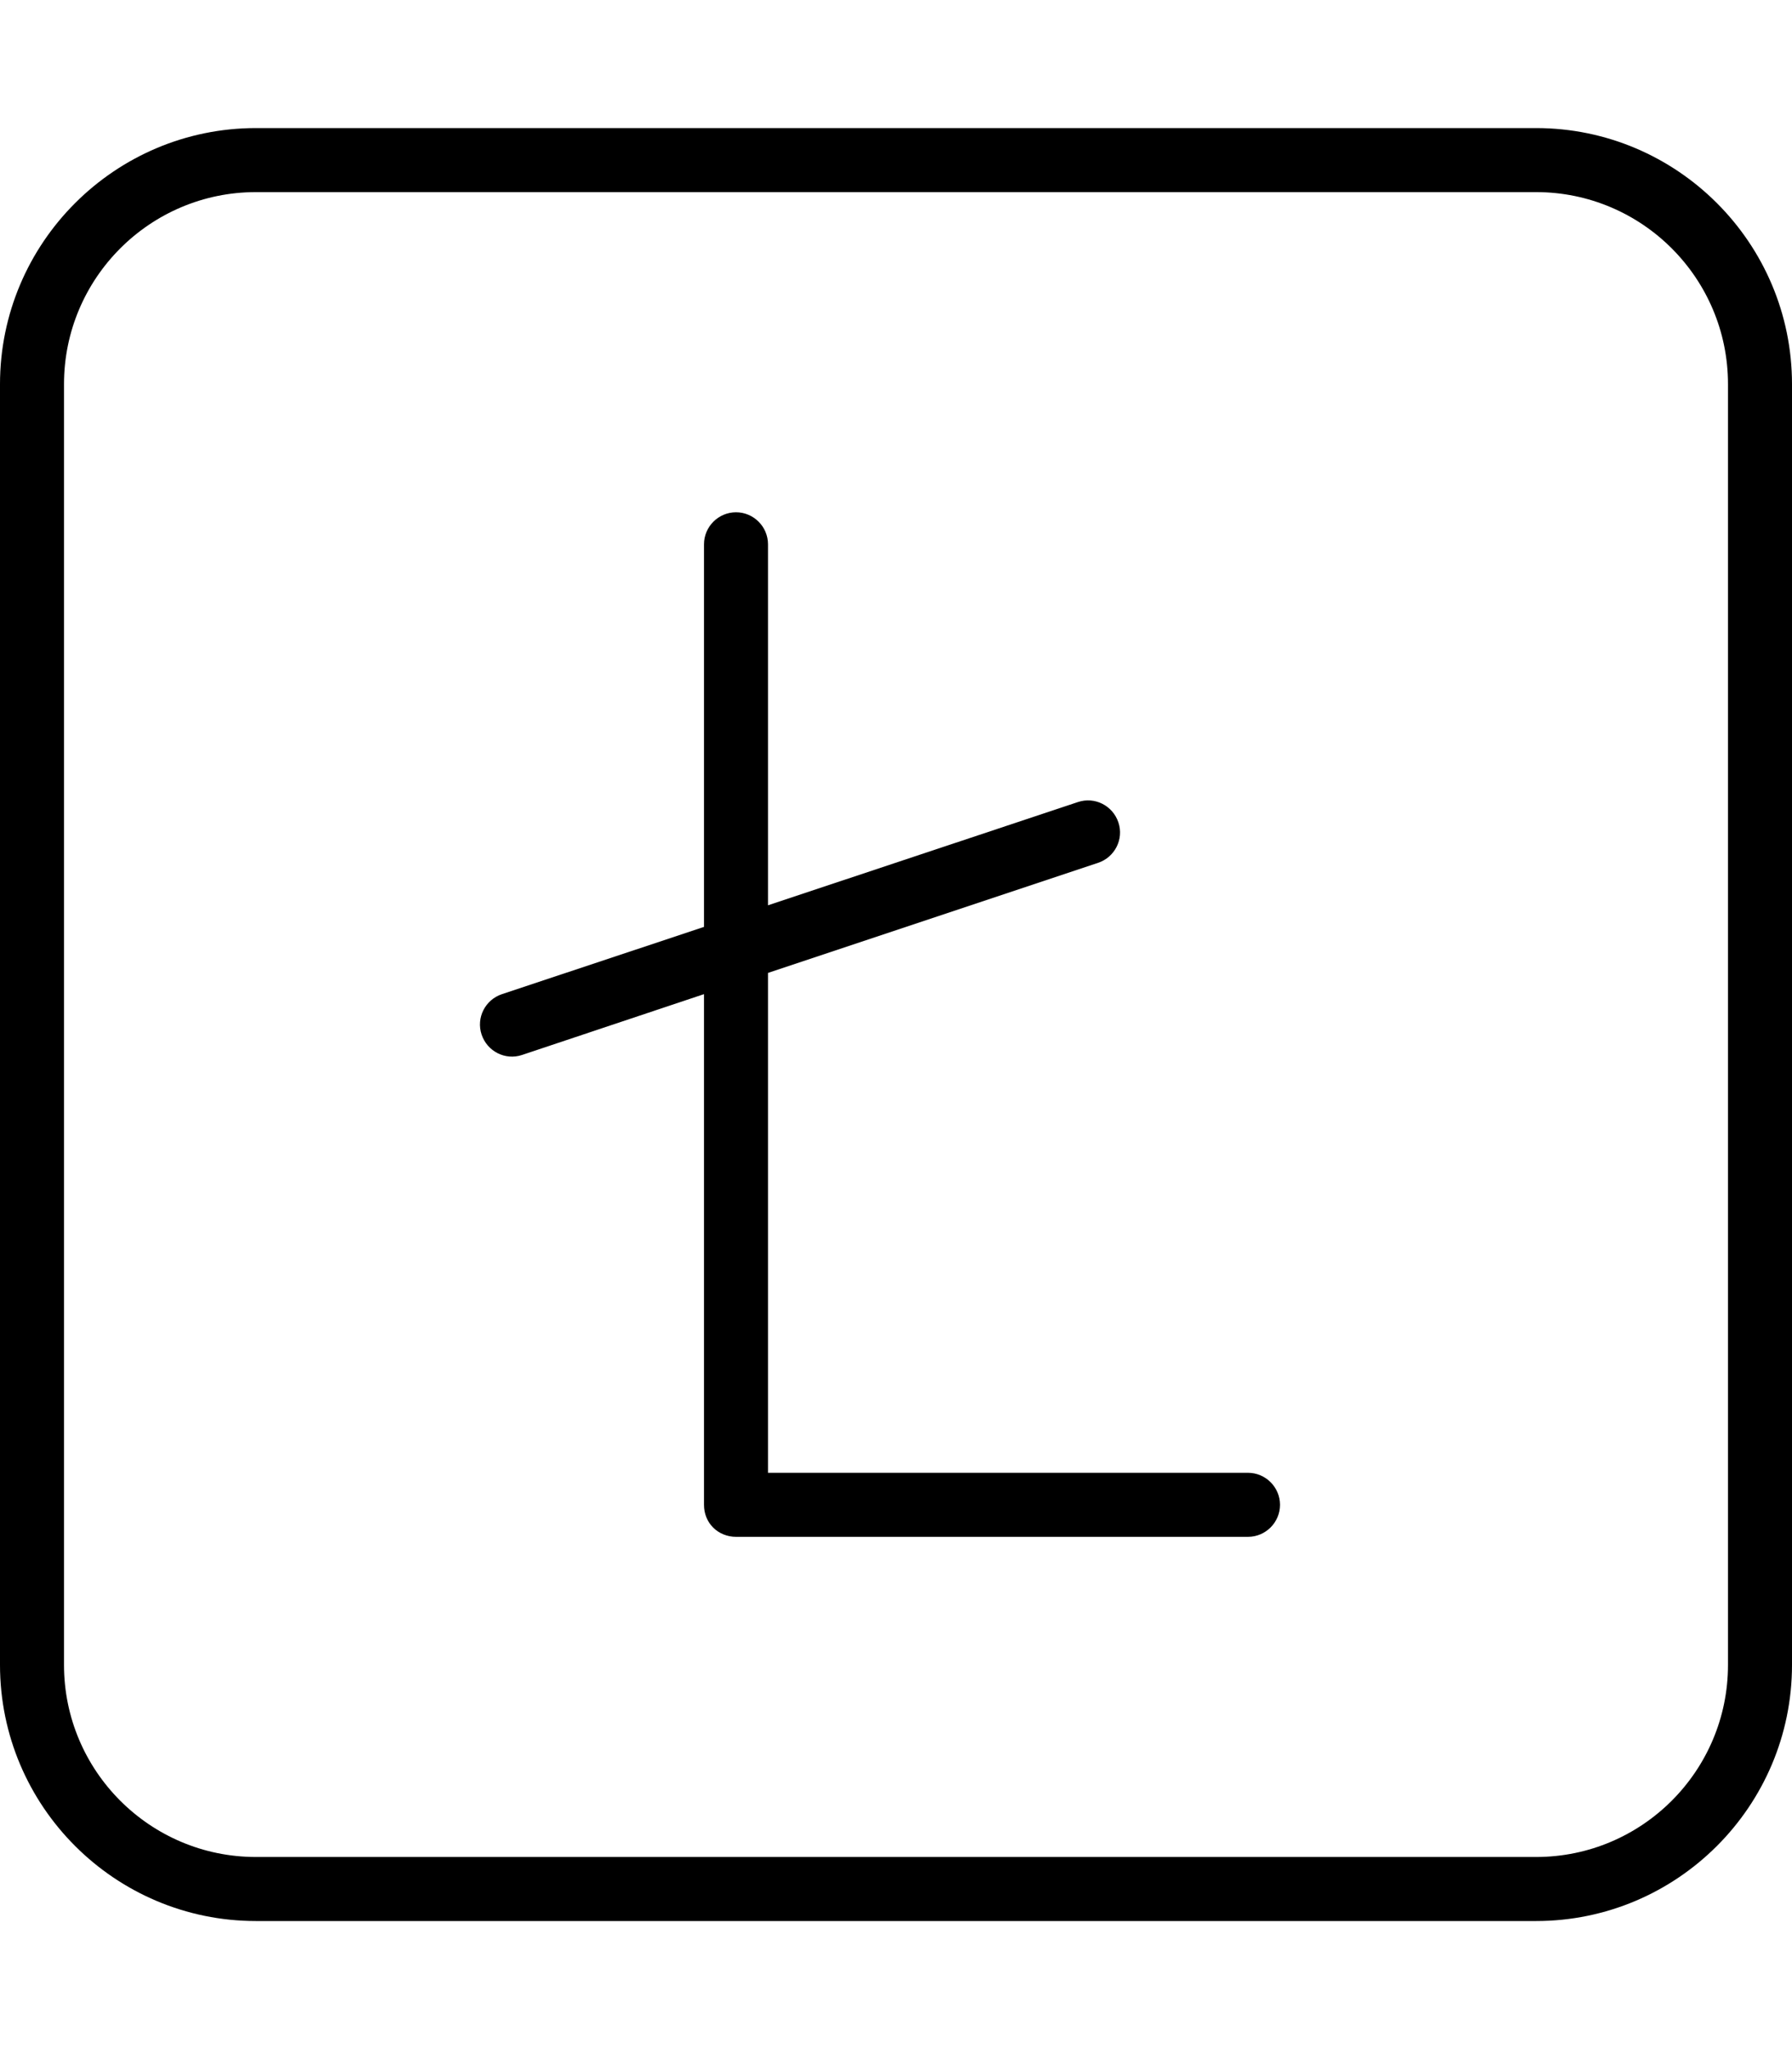
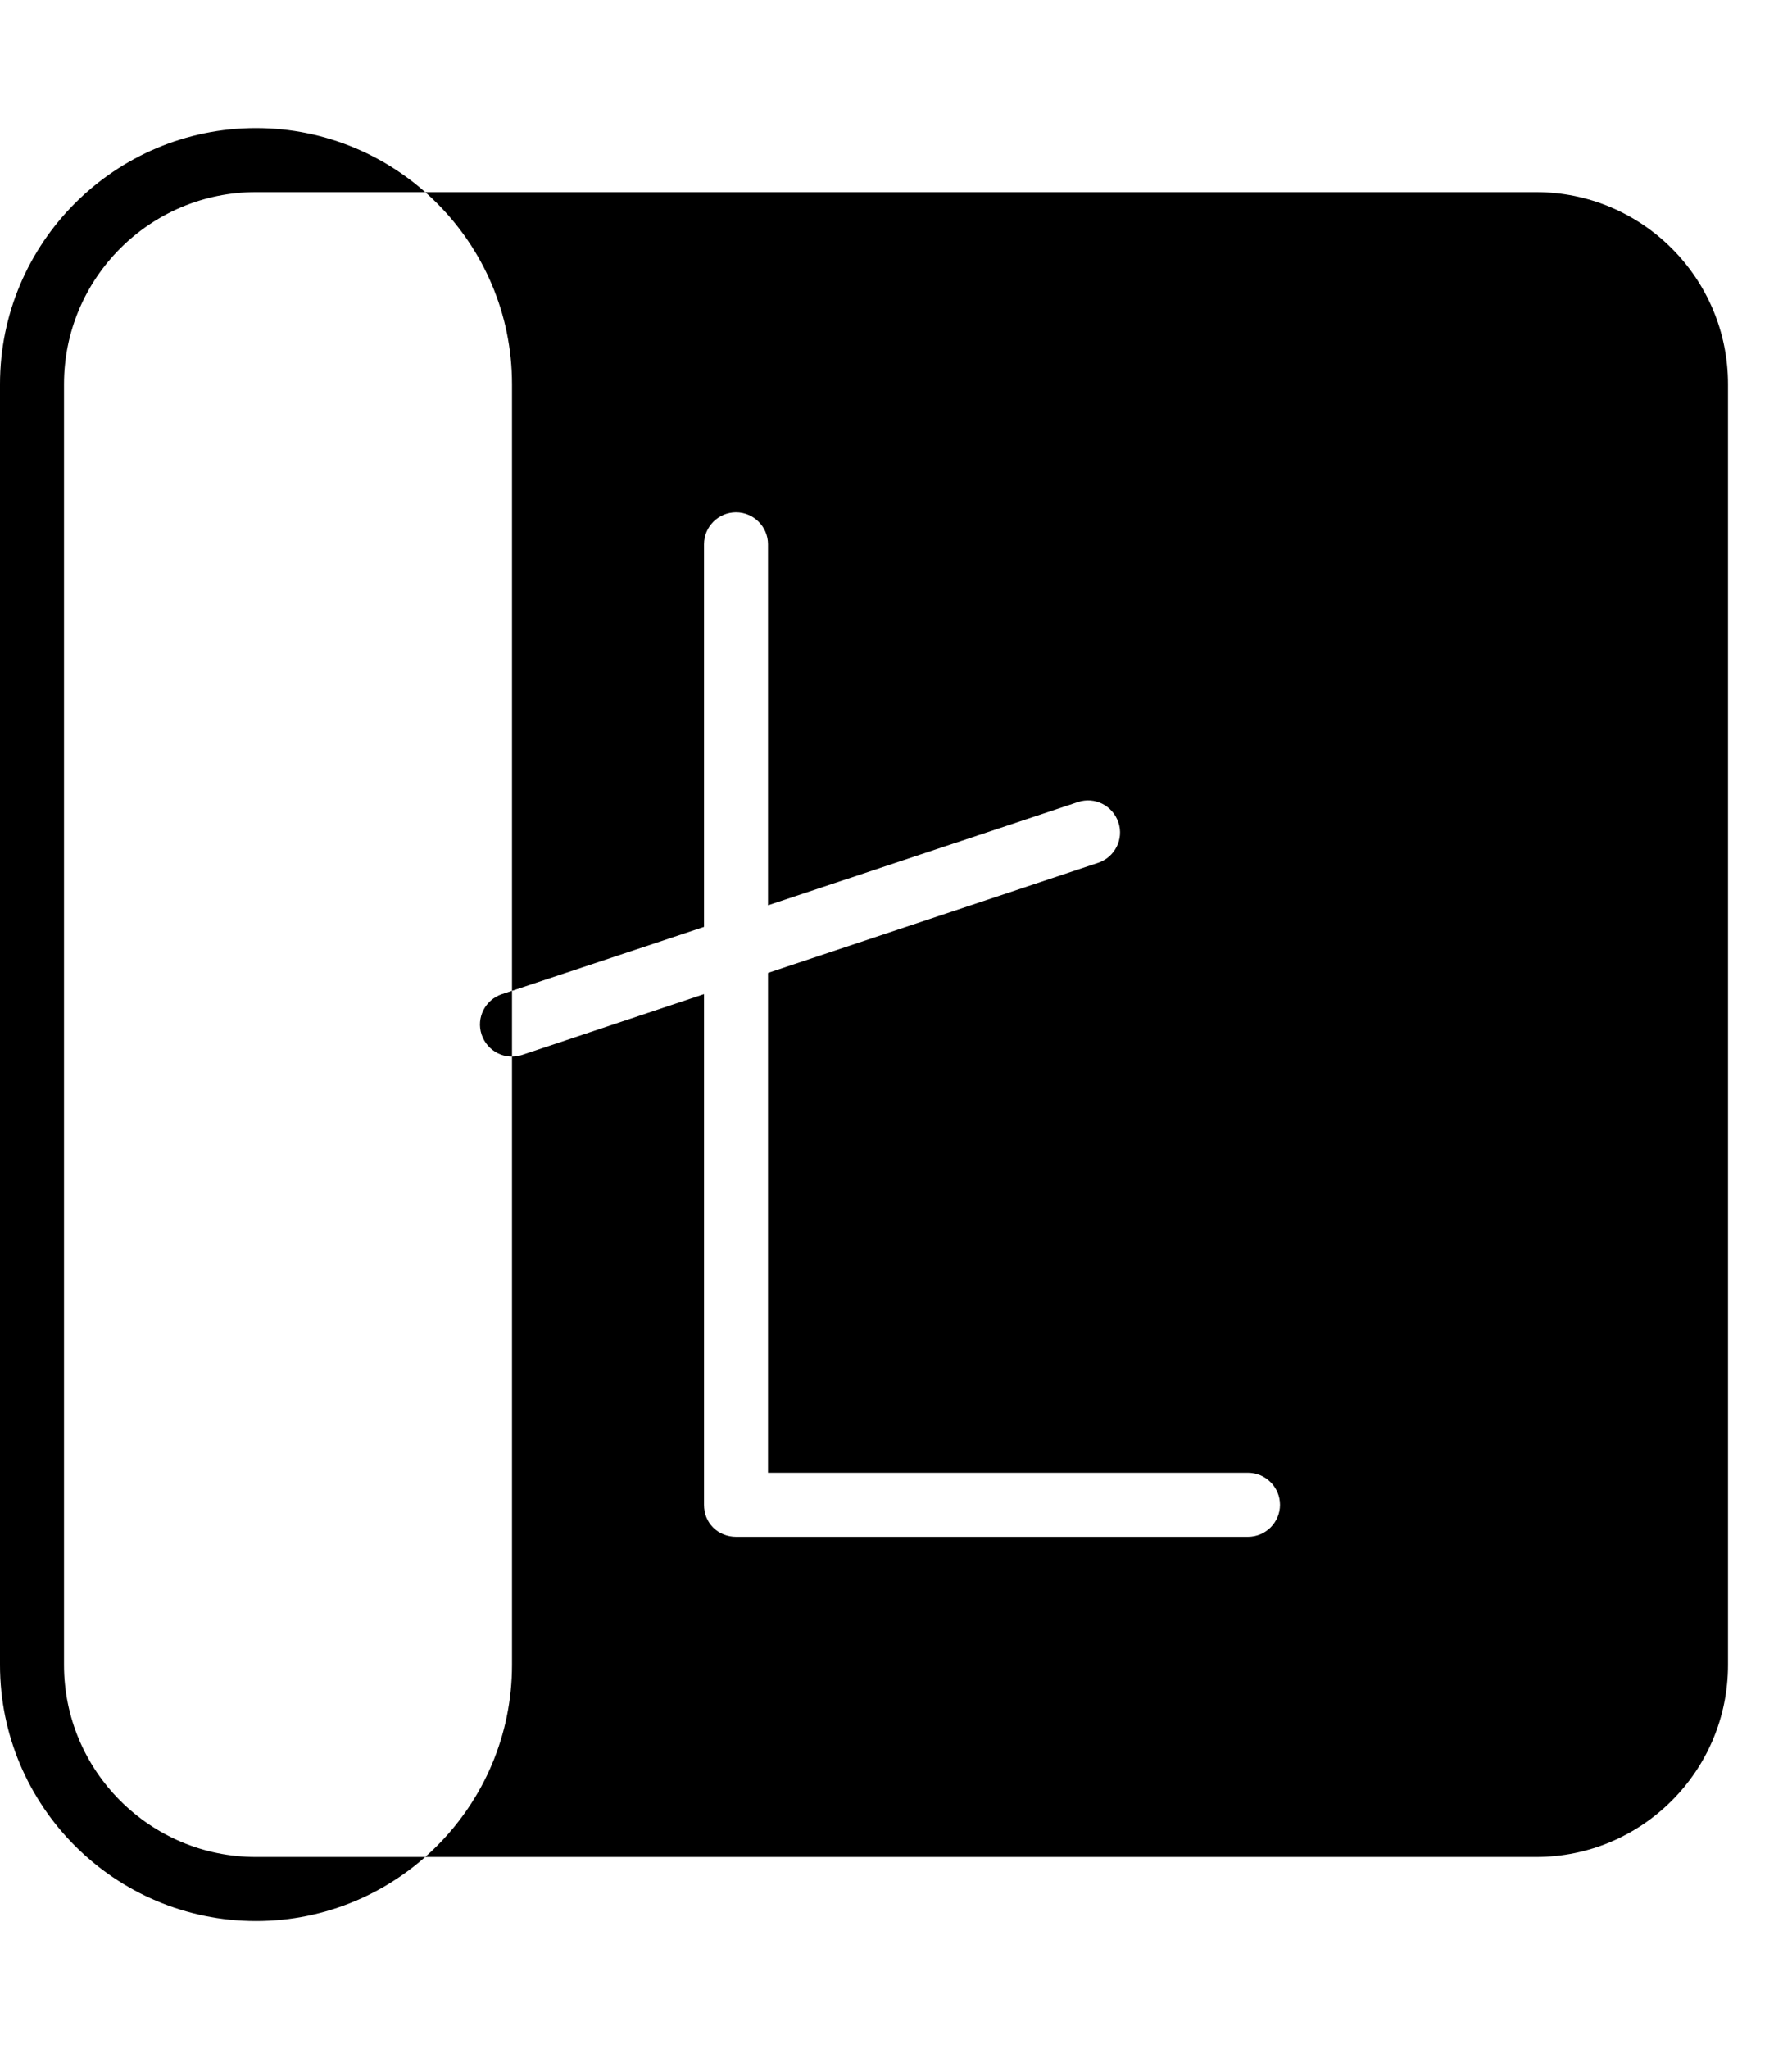
<svg xmlns="http://www.w3.org/2000/svg" viewBox="0 0 448 512">
-   <path fill="currentColor" d="M64 48C37.5 48 16 69.5 16 96l0 320c0 26.5 21.5 48 48 48l320 0c26.5 0 48-21.5 48-48l0-320c0-26.5-21.5-48-48-48L64 48zM0 96C0 60.7 28.7 32 64 32l320 0c35.3 0 64 28.7 64 64l0 320c0 35.3-28.7 64-64 64L64 480c-35.3 0-64-28.7-64-64L0 96zm184 32c4.4 0 8 3.6 8 8l0 90.2 77.5-25.8c4.2-1.4 8.7 .9 10.1 5.1s-.9 8.7-5.1 10.1l-82.5 27.5 0 124.9 120 0c4.4 0 8 3.6 8 8s-3.6 8-8 8l-128 0c-2.1 0-4.2-.8-5.7-2.3s-2.3-3.5-2.3-5.7l0-127.6-45.5 15.2c-4.2 1.4-8.7-.9-10.1-5.1s.9-8.7 5.1-10.1l50.5-16.8 0-95.6c0-4.4 3.6-8 8-8z" />
+   <path fill="currentColor" d="M64 48C37.5 48 16 69.5 16 96l0 320c0 26.5 21.5 48 48 48l320 0c26.5 0 48-21.5 48-48l0-320c0-26.5-21.5-48-48-48L64 48zM0 96C0 60.7 28.7 32 64 32c35.3 0 64 28.7 64 64l0 320c0 35.3-28.7 64-64 64L64 480c-35.3 0-64-28.7-64-64L0 96zm184 32c4.4 0 8 3.6 8 8l0 90.2 77.5-25.8c4.2-1.4 8.7 .9 10.1 5.1s-.9 8.7-5.1 10.1l-82.5 27.5 0 124.9 120 0c4.4 0 8 3.6 8 8s-3.6 8-8 8l-128 0c-2.1 0-4.2-.8-5.7-2.3s-2.3-3.5-2.3-5.7l0-127.6-45.5 15.2c-4.2 1.4-8.7-.9-10.1-5.1s.9-8.7 5.1-10.1l50.5-16.8 0-95.6c0-4.4 3.6-8 8-8z" />
</svg>